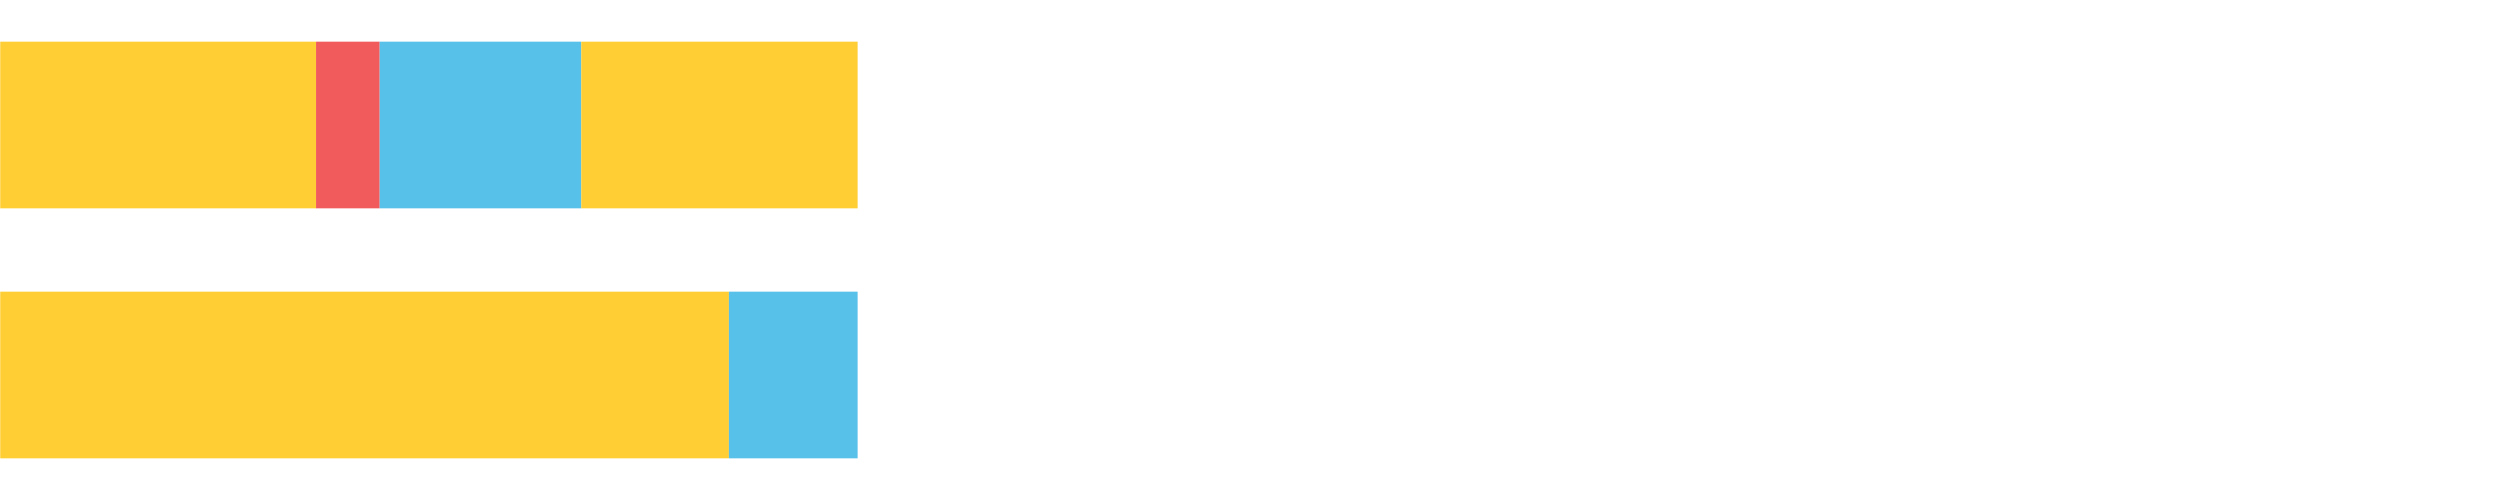
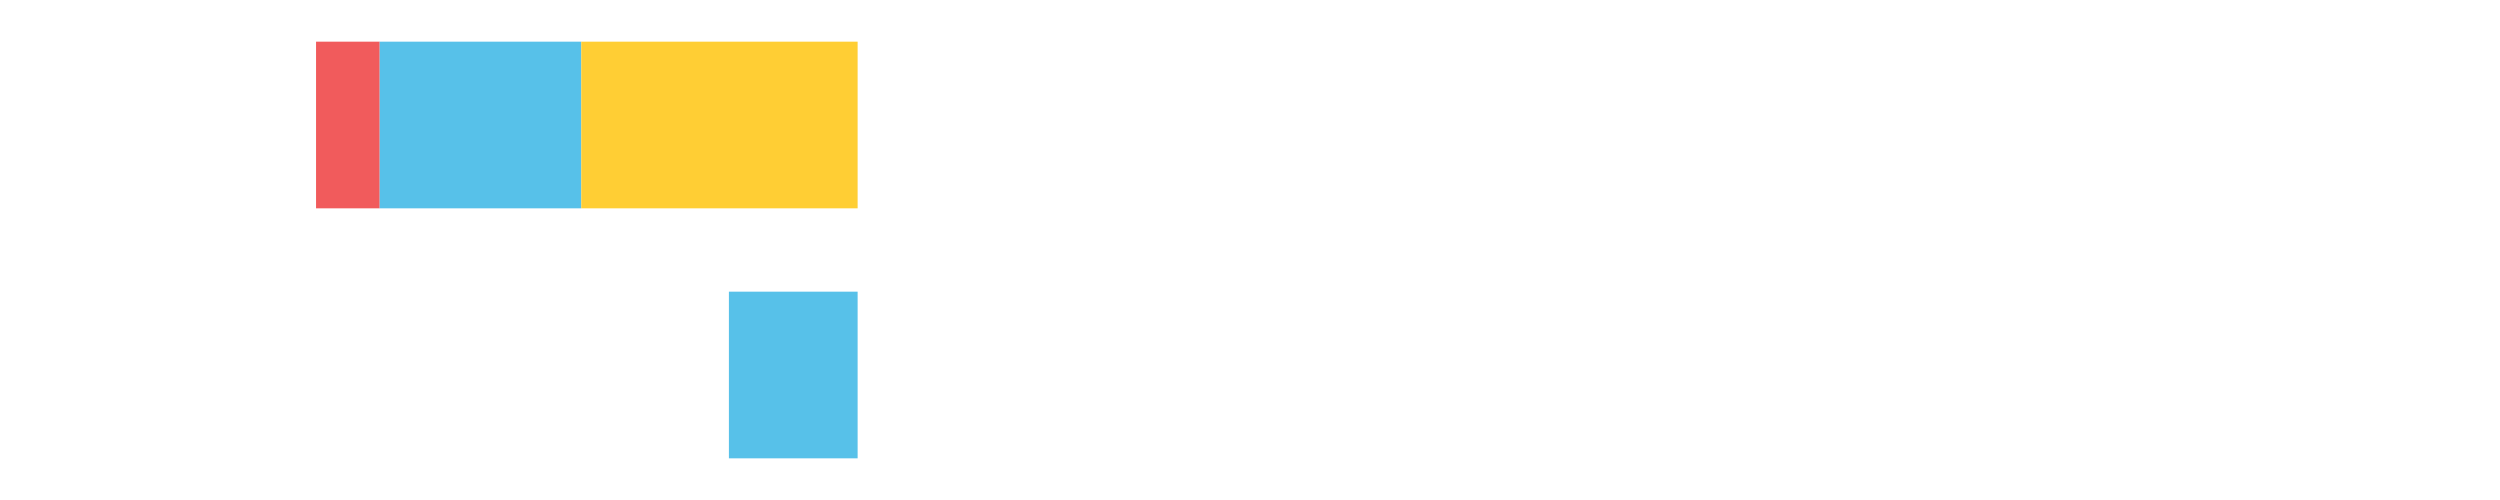
<svg xmlns="http://www.w3.org/2000/svg" width="1080pt" height="216pt" viewBox="0 0 1080 216" version="1.1">
  <g>
-     <path style="stroke:none;fill-rule:nonzero;fill:#FFCE34;fill-opacity:1;" d="M 0.098 18 L 0.098 90 L 136.532 90 L 136.532 18 Z M 0.098 18" />
    <path style="stroke:none;fill-rule:nonzero;fill:#F15B5C;fill-opacity:1;" d="M 136.532 18 L 136.532 90 L 164.034 90 L 164.034 18 Z M 136.532 18" />
    <path style="stroke:none;fill-rule:nonzero;fill:#57C1E9;fill-opacity:1;" d="M 164.034 18 L 164.034 90 L 251.108 90 L 251.108 18 Z M 164.034 18" />
    <path style="stroke:none;fill-rule:nonzero;fill:#FFCE34;fill-opacity:1;" d="M 251.108 18 L 251.108 90 L 370.493 90 L 370.493 18 Z M 251.108 18" />
-     <path style="stroke:none;fill-rule:nonzero;fill:#FFCE34;fill-opacity:1;" d="M 0.098 126 L 0.098 198 L 314.887 198 L 314.887 126 Z M 0.098 126" />
    <path style="stroke:none;fill-rule:nonzero;fill:#57C1E9;fill-opacity:1;" d="M 314.887 126 L 314.887 198 L 370.493 198 L 370.493 126 Z M 314.887 126" />
  </g>
</svg>